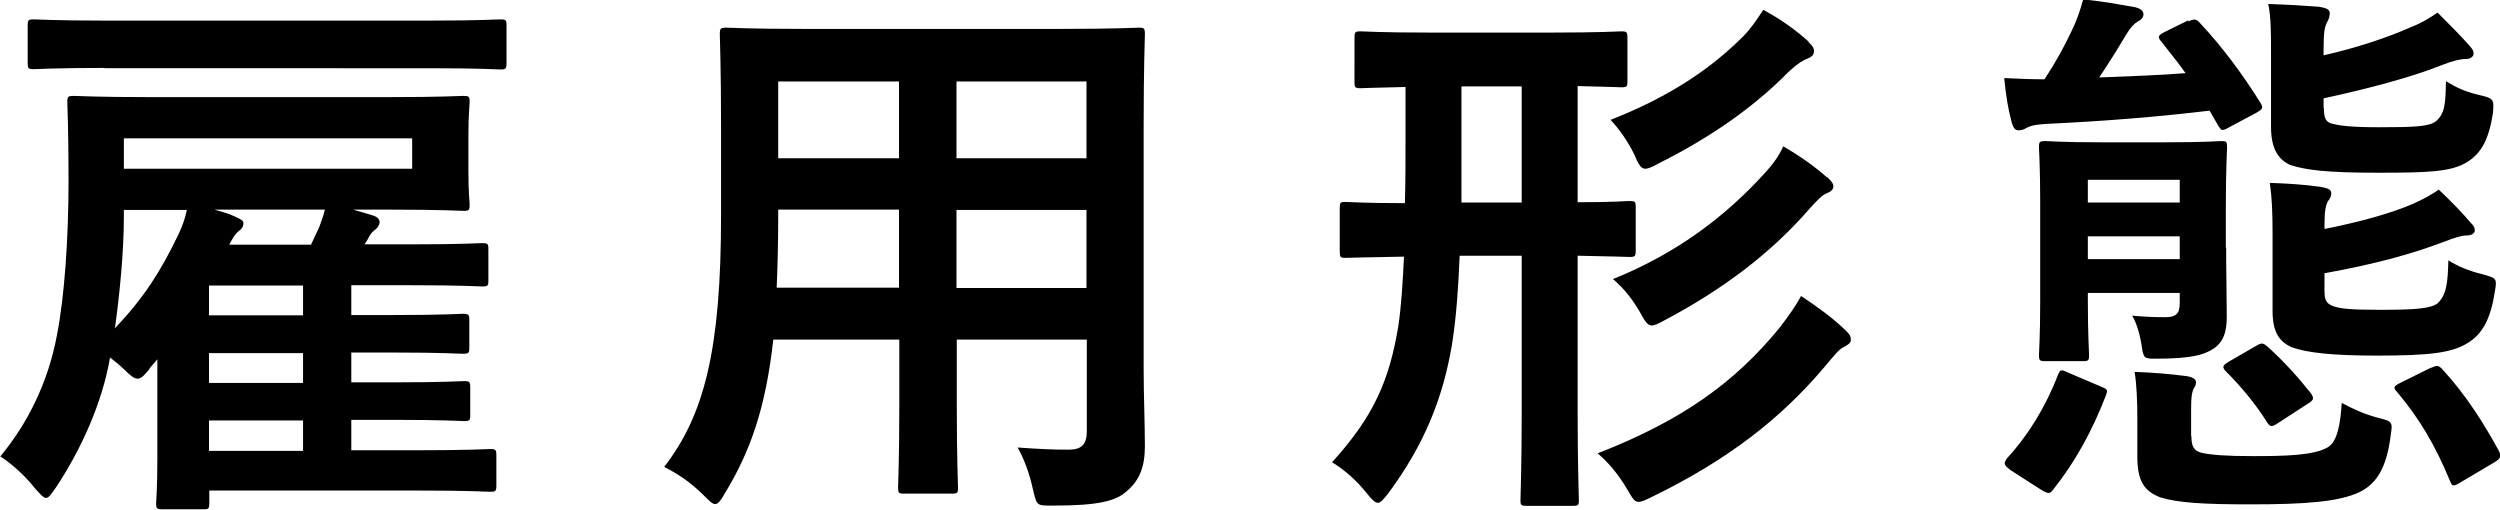
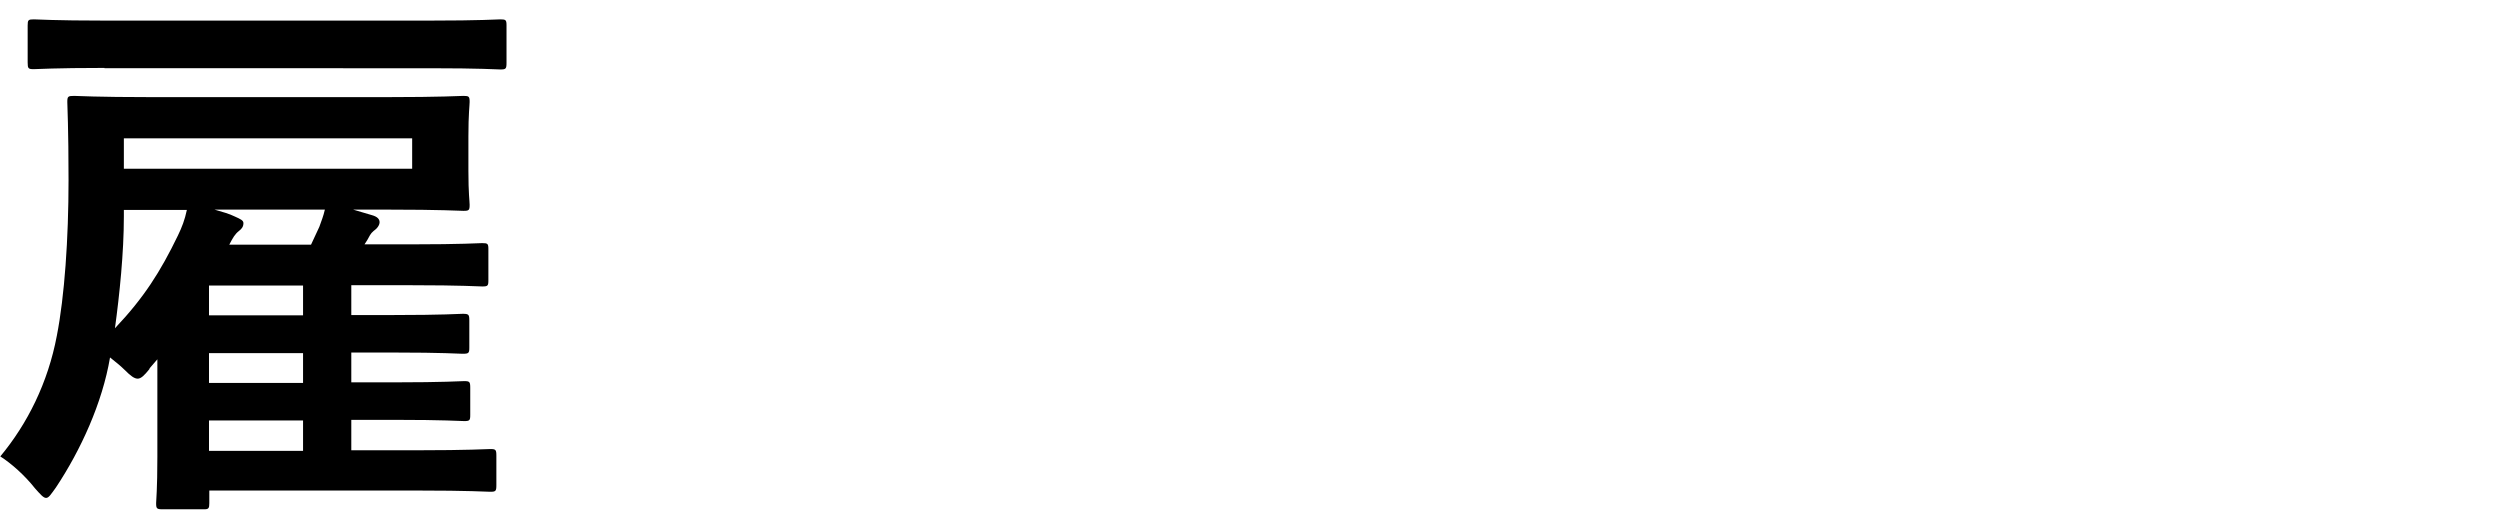
<svg xmlns="http://www.w3.org/2000/svg" id="_レイヤー_2" data-name="レイヤー 2" width="81.34" height="16.6" viewBox="0 0 81.34 16.6">
  <g id="_テキスト" data-name="テキスト">
    <g>
      <path d="M4.86,12.01c-.16,.2-.27,.31-.38,.31s-.23-.09-.43-.29c-.14-.14-.31-.27-.47-.4-.25,1.48-.95,3.01-1.76,4.23-.16,.22-.23,.34-.32,.34s-.18-.11-.36-.31c-.34-.43-.77-.81-1.13-1.04,.88-1.06,1.55-2.39,1.84-3.93,.25-1.28,.38-3.15,.38-5.06,0-1.69-.04-2.43-.04-2.54,0-.18,.02-.2,.22-.2,.11,0,.74,.04,2.48,.04h7.72c1.75,0,2.36-.04,2.47-.04,.18,0,.2,.02,.2,.2,0,.11-.04,.38-.04,1.12v1.12c0,.74,.04,.99,.04,1.1,0,.18-.02,.2-.2,.2-.11,0-.72-.04-2.47-.04h-1.12l.61,.18c.18,.05,.25,.13,.25,.23,0,.09-.07,.2-.2,.29-.09,.07-.14,.18-.2,.29l-.09,.14h1.53c1.64,0,2.2-.04,2.3-.04,.18,0,.2,.02,.2,.2v1.01c0,.18-.02,.2-.2,.2-.11,0-.67-.04-2.3-.04h-1.96v.97h1.37c1.62,0,2.14-.04,2.25-.04,.2,0,.22,.02,.22,.22v.88c0,.18-.02,.2-.22,.2-.11,0-.63-.04-2.25-.04h-1.37v.97h1.4c1.62,0,2.16-.04,2.27-.04,.18,0,.2,.02,.2,.22v.88c0,.18-.02,.2-.2,.2-.11,0-.65-.04-2.27-.04h-1.4v.99h2.14c1.69,0,2.27-.04,2.38-.04,.18,0,.2,.02,.2,.22v.95c0,.2-.02,.22-.2,.22-.11,0-.68-.04-2.38-.04H6.81v.41c0,.16-.02,.2-.16,.2h-1.35c-.2,0-.22-.02-.22-.2,0-.11,.04-.43,.04-1.51v-3.17l-.25,.29ZM3.4,2.21c-1.62,0-2.2,.04-2.3,.04-.18,0-.2-.02-.2-.22V.83c0-.18,.02-.2,.2-.2,.11,0,.68,.04,2.3,.04H13.99c1.64,0,2.2-.04,2.29-.04,.18,0,.2,.02,.2,.2v1.21c0,.2-.02,.22-.2,.22-.09,0-.65-.04-2.29-.04H3.4Zm.63,4.83c0,1.19-.14,2.54-.29,3.64,.94-.99,1.48-1.84,2.05-3.02,.13-.27,.22-.5,.29-.83h-2.05v.22Zm9.38-2.54H4.03v.99H13.41v-.99Zm-3.55,5.76v-.97h-3.06v.97h3.06Zm0,2.2v-.97h-3.06v.97h3.06Zm0,2.21v-.99h-3.06v.99h3.06Zm-2.88-7.85c.25,.07,.49,.14,.65,.22,.2,.09,.29,.13,.29,.22,0,.11-.05,.18-.14,.25-.14,.11-.2,.22-.32,.45h2.66l.27-.58c.07-.2,.13-.34,.18-.56h-3.58Z" />
-       <path d="M37.21,12.03c0,.83,.04,1.75,.04,2.49,0,.67-.18,1.12-.59,1.46-.34,.31-.88,.47-2.38,.47-.56,0-.54,.02-.67-.52-.13-.58-.29-.99-.5-1.37,.74,.05,1.08,.07,1.67,.07,.41,0,.58-.18,.58-.59v-2.99h-4.23v2.14c0,1.75,.04,2.56,.04,2.67,0,.18-.02,.2-.2,.2h-1.55c-.18,0-.2-.02-.2-.2,0-.13,.04-.92,.04-2.67v-2.14h-4.1c-.25,2.23-.74,3.62-1.57,4.99-.14,.25-.23,.36-.32,.36s-.18-.09-.38-.29c-.43-.43-.85-.7-1.28-.92,1.31-1.69,1.85-3.83,1.85-8.17v-2.95c0-1.87-.04-2.84-.04-2.95,0-.2,.02-.22,.22-.22,.11,0,.74,.04,2.47,.04h8.46c1.75,0,2.36-.04,2.48-.04,.18,0,.2,.02,.2,.22,0,.11-.04,1.08-.04,2.95v7.98Zm-7.96-2.67v-2.54h-3.93v.2c0,.86-.02,1.64-.05,2.34h3.98Zm0-4.21V2.65h-3.93v2.5h3.93Zm1.87-2.5v2.5h4.23V2.65h-4.23Zm4.23,6.72v-2.54h-4.23v2.54h4.23Z" />
-       <path d="M47.49,8.34c-.04,1.03-.11,2-.25,2.88-.29,1.71-.88,3.22-2.07,4.83-.16,.2-.25,.31-.34,.31s-.2-.11-.36-.31c-.36-.45-.74-.77-1.13-1.01,1.37-1.51,1.87-2.68,2.16-4.46,.09-.61,.14-1.37,.18-2.23-1.31,.02-1.82,.04-1.91,.04-.16,0-.18-.02-.18-.22v-1.4c0-.18,.02-.2,.18-.2,.09,0,.61,.04,1.94,.04,.02-.67,.02-1.37,.02-2.14v-1.64c-1.01,.02-1.37,.04-1.46,.04-.18,0-.2-.02-.2-.2V1.24c0-.2,.02-.22,.2-.22,.11,0,.65,.04,2.27,.04h3.94c1.62,0,2.18-.04,2.27-.04,.18,0,.2,.02,.2,.22v1.4c0,.18-.02,.2-.2,.2-.07,0-.45-.02-1.42-.04v3.78c1.15,0,1.6-.04,1.69-.04,.18,0,.2,.02,.2,.2v1.4c0,.2-.02,.22-.2,.22-.09,0-.54-.02-1.69-.04v5.13c0,1.67,.04,2.72,.04,2.83,0,.16-.02,.18-.22,.18h-1.46c-.2,0-.22-.02-.22-.18,0-.13,.04-1.15,.04-2.83v-5.13h-2.02Zm2.02-1.75V2.81h-1.96v3.78h1.96Zm8.41,4.05c.31-.41,.5-.68,.68-1.01,.54,.36,1.04,.72,1.46,1.13,.13,.13,.16,.18,.16,.31,0,.09-.11,.16-.23,.22-.16,.07-.34,.31-.63,.65-1.4,1.66-3.13,3.02-5.62,4.23-.22,.11-.34,.16-.43,.16-.14,0-.2-.13-.38-.43-.25-.43-.59-.85-.95-1.15,2.77-1.08,4.48-2.32,5.94-4.11Zm.92-9.27c.13,.11,.18,.2,.18,.29,0,.13-.09,.2-.22,.25-.14,.05-.32,.16-.61,.43-1.19,1.21-2.63,2.18-4.25,2.99-.2,.11-.32,.16-.41,.16-.14,0-.22-.14-.36-.47-.2-.41-.49-.83-.77-1.12,1.89-.74,3.24-1.64,4.32-2.72,.22-.22,.43-.52,.65-.86,.63,.34,1.08,.68,1.48,1.04Zm.61,4.39c.16,.16,.2,.22,.2,.31,0,.11-.11,.18-.22,.22-.13,.05-.27,.18-.59,.54-1.24,1.42-2.79,2.59-4.7,3.6-.2,.11-.31,.16-.4,.16-.13,0-.22-.13-.38-.43-.22-.38-.5-.76-.88-1.08,2.11-.85,3.69-2.07,4.95-3.46,.23-.25,.45-.54,.59-.86,.58,.34,1.04,.67,1.42,1.01Z" />
-       <path d="M71.19,.7c.2-.09,.27-.09,.38,.04,.74,.79,1.37,1.64,1.98,2.61,.09,.16,.07,.2-.14,.32l-.88,.47c-.09,.05-.16,.09-.22,.09-.04,0-.07-.04-.13-.13l-.29-.5c-1.67,.2-3.38,.34-5.29,.43-.34,.02-.52,.05-.68,.14-.07,.04-.14,.07-.25,.07s-.18-.09-.23-.31c-.11-.41-.18-.86-.23-1.39,.4,.02,.88,.04,1.31,.04,.41-.63,.65-1.08,.88-1.57,.18-.36,.27-.65,.38-1.03,.68,.07,1.15,.16,1.67,.25,.22,.05,.29,.14,.29,.23,0,.11-.07,.18-.2,.25-.09,.05-.22,.18-.36,.41-.32,.54-.58,.95-.88,1.4,.99-.04,1.93-.07,2.81-.14-.25-.36-.54-.7-.79-1.03-.13-.14-.11-.2,.11-.31l.77-.38Zm-5.8,14.57c-.2-.14-.2-.2-.09-.36,.67-.72,1.26-1.67,1.66-2.72,.07-.16,.09-.18,.32-.07l1.06,.45c.22,.09,.25,.11,.18,.29-.45,1.17-1.01,2.18-1.71,3.06-.11,.14-.14,.16-.36,.04l-1.06-.68Zm7.04-7.22c0,.85,.02,1.58,.02,2.25,0,.47-.09,.85-.49,1.08-.27,.16-.65,.29-1.82,.29-.34,0-.4,0-.45-.36-.05-.38-.18-.83-.32-1.04,.43,.04,.76,.05,1.08,.05s.47-.09,.47-.45v-.34h-2.99v.22c0,1.15,.04,1.69,.04,1.8,0,.18-.02,.2-.2,.2h-1.21c-.2,0-.22-.02-.22-.2,0-.13,.04-.59,.04-1.76v-3.22c0-1.15-.04-1.67-.04-1.78,0-.18,.02-.2,.22-.2,.11,0,.52,.04,1.78,.04h2.12c1.28,0,1.71-.04,1.82-.04,.16,0,.18,.02,.18,.2,0,.11-.04,.72-.04,1.94v1.33Zm-4.5-2.2v.74h2.99v-.74h-2.99Zm2.99,2.58v-.74h-2.99v.74h2.99Zm.38,5.76c0,.32,.07,.47,.32,.54,.31,.07,.79,.11,1.67,.11,1.06,0,2-.02,2.45-.29,.31-.18,.41-.77,.45-1.44,.34,.18,.76,.38,1.21,.49,.45,.11,.45,.14,.38,.59-.14,1.1-.5,1.57-1.01,1.82-.67,.32-1.78,.4-3.55,.4-1.53,0-2.36-.05-2.94-.23-.5-.2-.74-.5-.74-1.33v-1.24c0-.5-.02-1.12-.09-1.51,.59,.02,1.19,.07,1.71,.14,.23,.04,.29,.13,.29,.2,0,.09-.05,.16-.09,.23-.05,.13-.07,.27-.07,.63v.9Zm2.11-2.94c.18-.11,.23-.09,.38,.04,.52,.47,.99,.99,1.4,1.51,.11,.16,.09,.22-.11,.34l-.97,.63c-.2,.13-.25,.13-.36-.05-.4-.63-.86-1.17-1.35-1.66-.11-.13-.07-.18,.11-.29l.9-.52Zm2.2-7.74c0,.32,.05,.47,.29,.52,.2,.05,.54,.11,1.49,.11,1.15,0,1.66-.02,1.87-.2,.29-.25,.31-.58,.32-1.3,.32,.2,.61,.34,1.08,.45,.47,.11,.49,.13,.45,.59-.13,.83-.36,1.3-.85,1.6-.52,.31-1.22,.34-2.9,.34s-2.34-.09-2.84-.25c-.4-.18-.63-.54-.63-1.24V1.75c0-.67,0-1.19-.09-1.62,.63,.02,1.12,.05,1.66,.09,.23,.04,.34,.09,.34,.2,0,.14-.04,.22-.09,.31-.07,.14-.11,.29-.11,.85v.22c1.03-.23,2.09-.58,2.85-.92,.36-.14,.59-.29,.86-.47,.41,.41,.74,.74,1.04,1.08,.11,.13,.13,.16,.13,.25,0,.11-.11,.18-.25,.18-.18,0-.4,.05-.79,.2-.94,.38-2.36,.76-3.84,1.08v.32Zm.02,5.94c0,.32,.05,.43,.31,.52,.22,.07,.5,.11,1.49,.11,1.17,0,1.67-.04,1.89-.22,.29-.29,.32-.68,.34-1.39,.32,.2,.65,.34,1.1,.45,.47,.13,.49,.13,.41,.58-.13,.86-.4,1.37-.88,1.66-.52,.32-1.22,.41-2.97,.41-1.4,0-2.25-.09-2.75-.27-.41-.18-.63-.49-.63-1.19v-2.54c0-.65-.02-1.15-.09-1.62,.58,.02,1.08,.05,1.66,.13,.23,.04,.34,.09,.34,.2s-.04,.18-.11,.27c-.07,.14-.11,.31-.11,.76v.14c1.1-.22,2.11-.49,2.86-.81,.36-.16,.59-.29,.86-.47,.43,.41,.77,.76,1.04,1.08,.09,.09,.13,.14,.13,.25,0,.09-.11,.16-.25,.16-.18,0-.4,.07-.79,.22-1.06,.4-2.25,.72-3.85,1.01v.56Zm3.46,2.52c.2-.09,.25-.09,.38,.05,.79,.86,1.37,1.8,1.85,2.68,.05,.16,.04,.22-.16,.34l-1.13,.67c-.22,.13-.25,.11-.32-.07-.47-1.13-.97-2-1.73-2.9-.13-.13-.09-.18,.13-.29l.99-.49Z" />
    </g>
  </g>
</svg>